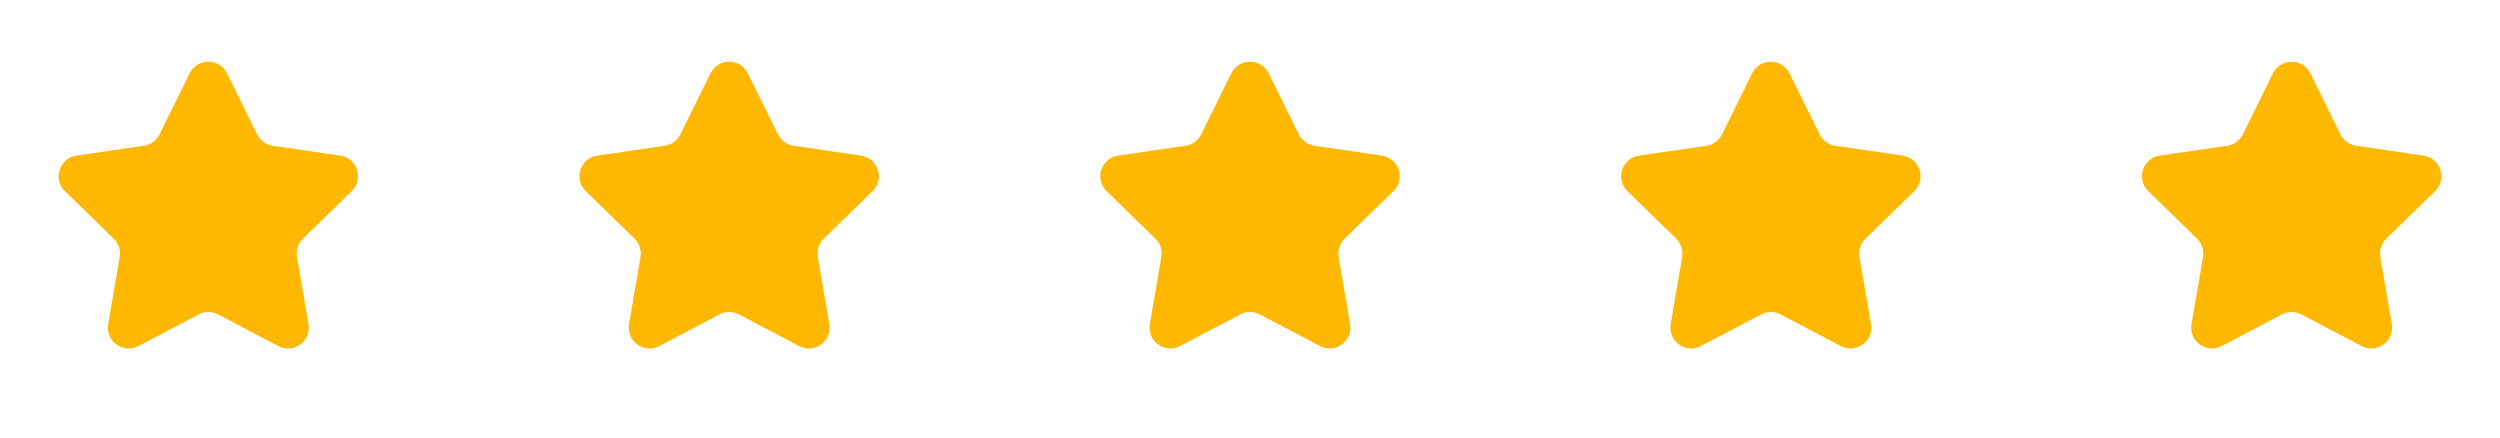
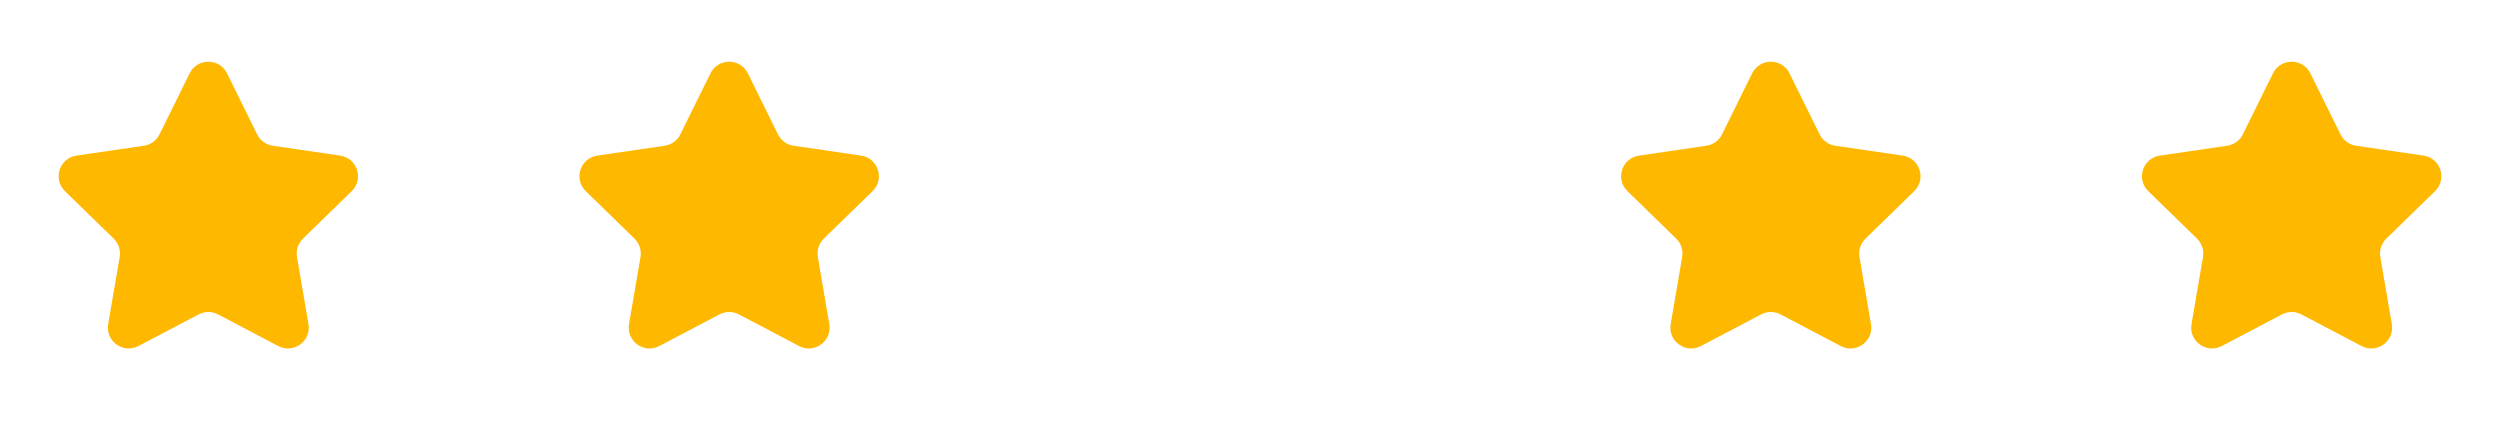
<svg xmlns="http://www.w3.org/2000/svg" width="120" height="21" viewBox="0 0 120 21" fill="none">
  <path d="M9.103 3.52C9.47 2.777 10.53 2.777 10.897 3.52L12.342 6.449C12.488 6.744 12.769 6.949 13.095 6.996L16.329 7.469C17.149 7.589 17.476 8.597 16.883 9.175L14.543 11.453C14.308 11.683 14.2 12.014 14.256 12.339L14.807 15.556C14.947 16.373 14.09 16.996 13.356 16.61L10.465 15.09C10.174 14.937 9.826 14.937 9.535 15.09L6.644 16.61C5.91 16.996 5.052 16.373 5.193 15.556L5.744 12.339C5.8 12.014 5.692 11.683 5.457 11.453L3.117 9.175C2.524 8.597 2.851 7.589 3.67 7.469L6.905 6.996C7.231 6.949 7.512 6.744 7.657 6.449L9.103 3.52Z" fill="#FFB800" />
  <path d="M34.103 3.52C34.47 2.777 35.53 2.777 35.897 3.52L37.343 6.449C37.488 6.744 37.769 6.949 38.095 6.996L41.33 7.469C42.15 7.589 42.476 8.597 41.883 9.175L39.543 11.453C39.308 11.683 39.2 12.014 39.256 12.339L39.807 15.556C39.947 16.373 39.09 16.996 38.356 16.61L35.465 15.09C35.174 14.937 34.826 14.937 34.535 15.09L31.644 16.61C30.91 16.996 30.052 16.373 30.193 15.556L30.744 12.339C30.8 12.014 30.692 11.683 30.456 11.453L28.117 9.175C27.524 8.597 27.851 7.589 28.67 7.469L31.905 6.996C32.231 6.949 32.512 6.744 32.657 6.449L34.103 3.52Z" fill="#FFB800" />
-   <path d="M59.103 3.52C59.47 2.777 60.53 2.777 60.897 3.52L62.343 6.449C62.488 6.744 62.769 6.949 63.095 6.996L66.329 7.469C67.15 7.589 67.476 8.597 66.883 9.175L64.543 11.453C64.308 11.683 64.2 12.014 64.256 12.339L64.807 15.556C64.948 16.373 64.09 16.996 63.356 16.61L60.465 15.09C60.174 14.937 59.826 14.937 59.535 15.09L56.644 16.61C55.91 16.996 55.052 16.373 55.193 15.556L55.744 12.339C55.8 12.014 55.692 11.683 55.456 11.453L53.117 9.175C52.524 8.597 52.85 7.589 53.67 7.469L56.905 6.996C57.231 6.949 57.512 6.744 57.657 6.449L59.103 3.52Z" fill="#FFB800" />
  <path d="M84.103 3.52C84.47 2.777 85.53 2.777 85.897 3.52L87.343 6.449C87.488 6.744 87.769 6.949 88.095 6.996L91.329 7.469C92.15 7.589 92.476 8.597 91.883 9.175L89.543 11.453C89.308 11.683 89.2 12.014 89.256 12.339L89.807 15.556C89.948 16.373 89.09 16.996 88.356 16.61L85.465 15.09C85.174 14.937 84.826 14.937 84.534 15.09L81.644 16.61C80.91 16.996 80.052 16.373 80.193 15.556L80.744 12.339C80.8 12.014 80.692 11.683 80.457 11.453L78.117 9.175C77.524 8.597 77.85 7.589 78.67 7.469L81.905 6.996C82.231 6.949 82.512 6.744 82.657 6.449L84.103 3.52Z" fill="#FFB800" />
  <path d="M109.103 3.52C109.47 2.777 110.53 2.777 110.897 3.52L112.343 6.449C112.488 6.744 112.769 6.949 113.095 6.996L116.33 7.469C117.149 7.589 117.476 8.597 116.883 9.175L114.543 11.453C114.308 11.683 114.2 12.014 114.256 12.339L114.807 15.556C114.948 16.373 114.09 16.996 113.356 16.61L110.465 15.09C110.174 14.937 109.826 14.937 109.535 15.09L106.644 16.61C105.91 16.996 105.052 16.373 105.193 15.556L105.744 12.339C105.8 12.014 105.692 11.683 105.457 11.453L103.117 9.175C102.524 8.597 102.851 7.589 103.67 7.469L106.905 6.996C107.231 6.949 107.512 6.744 107.657 6.449L109.103 3.52Z" fill="#FFB800" />
</svg>